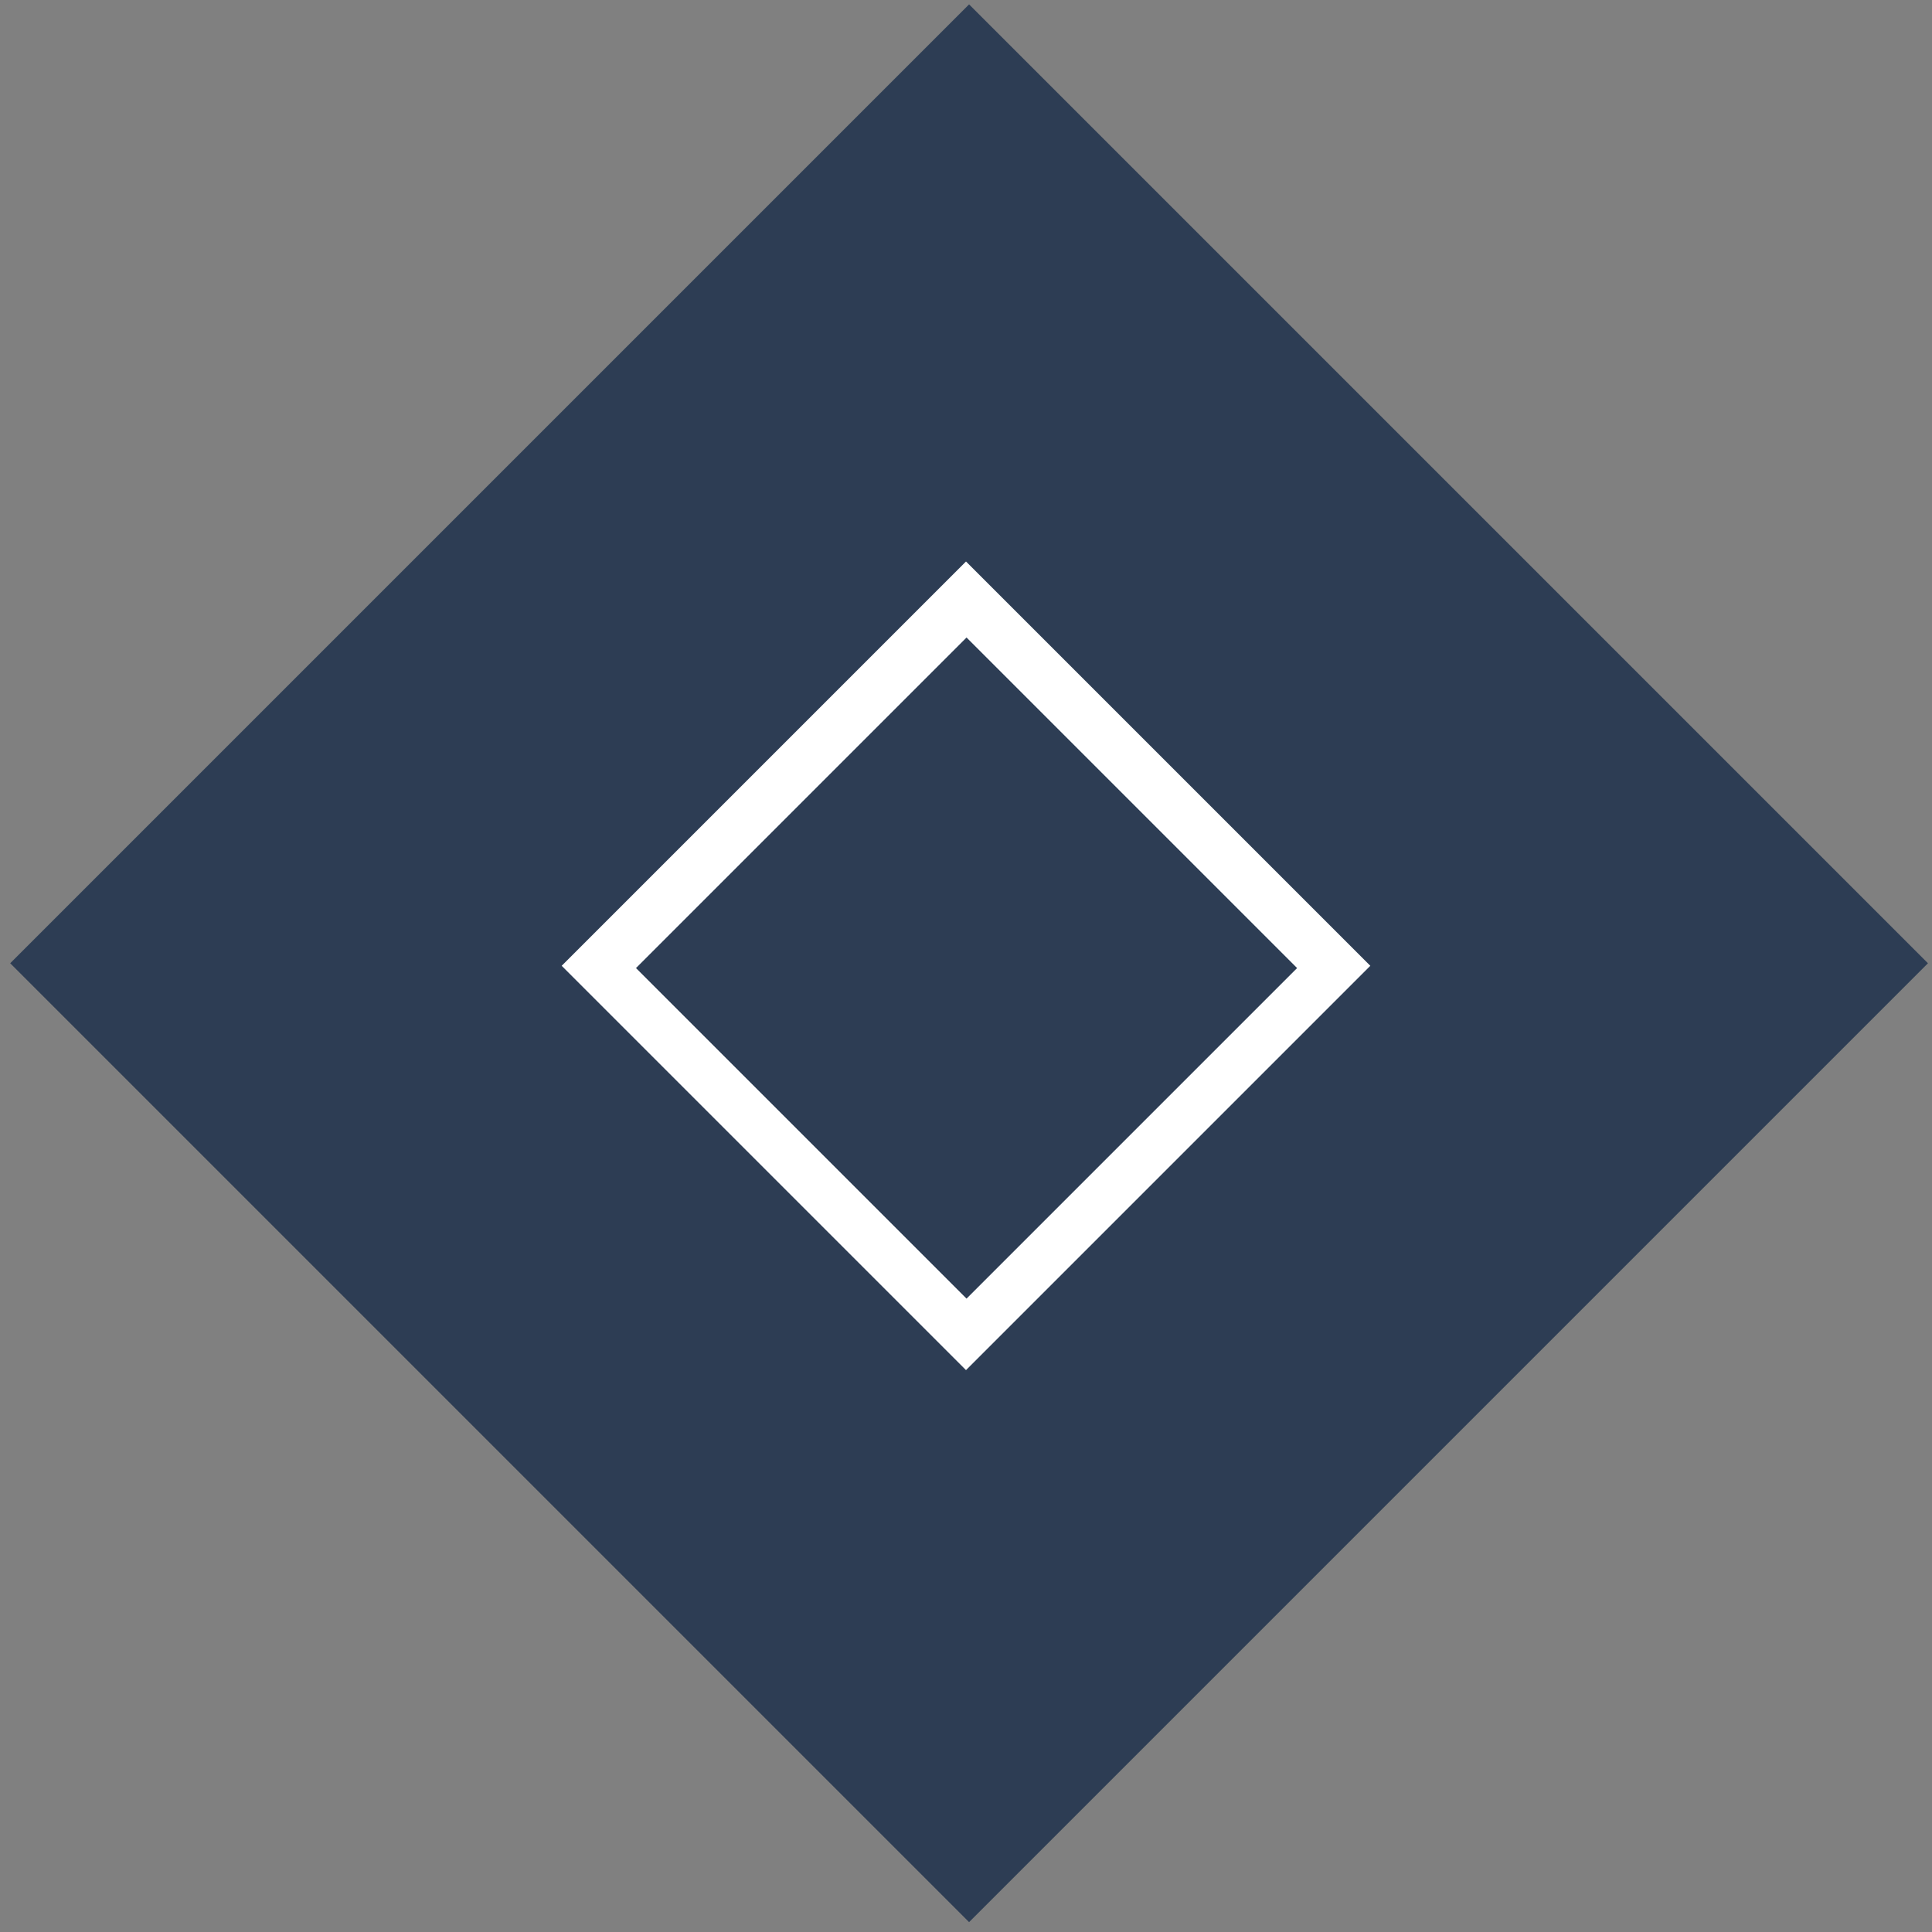
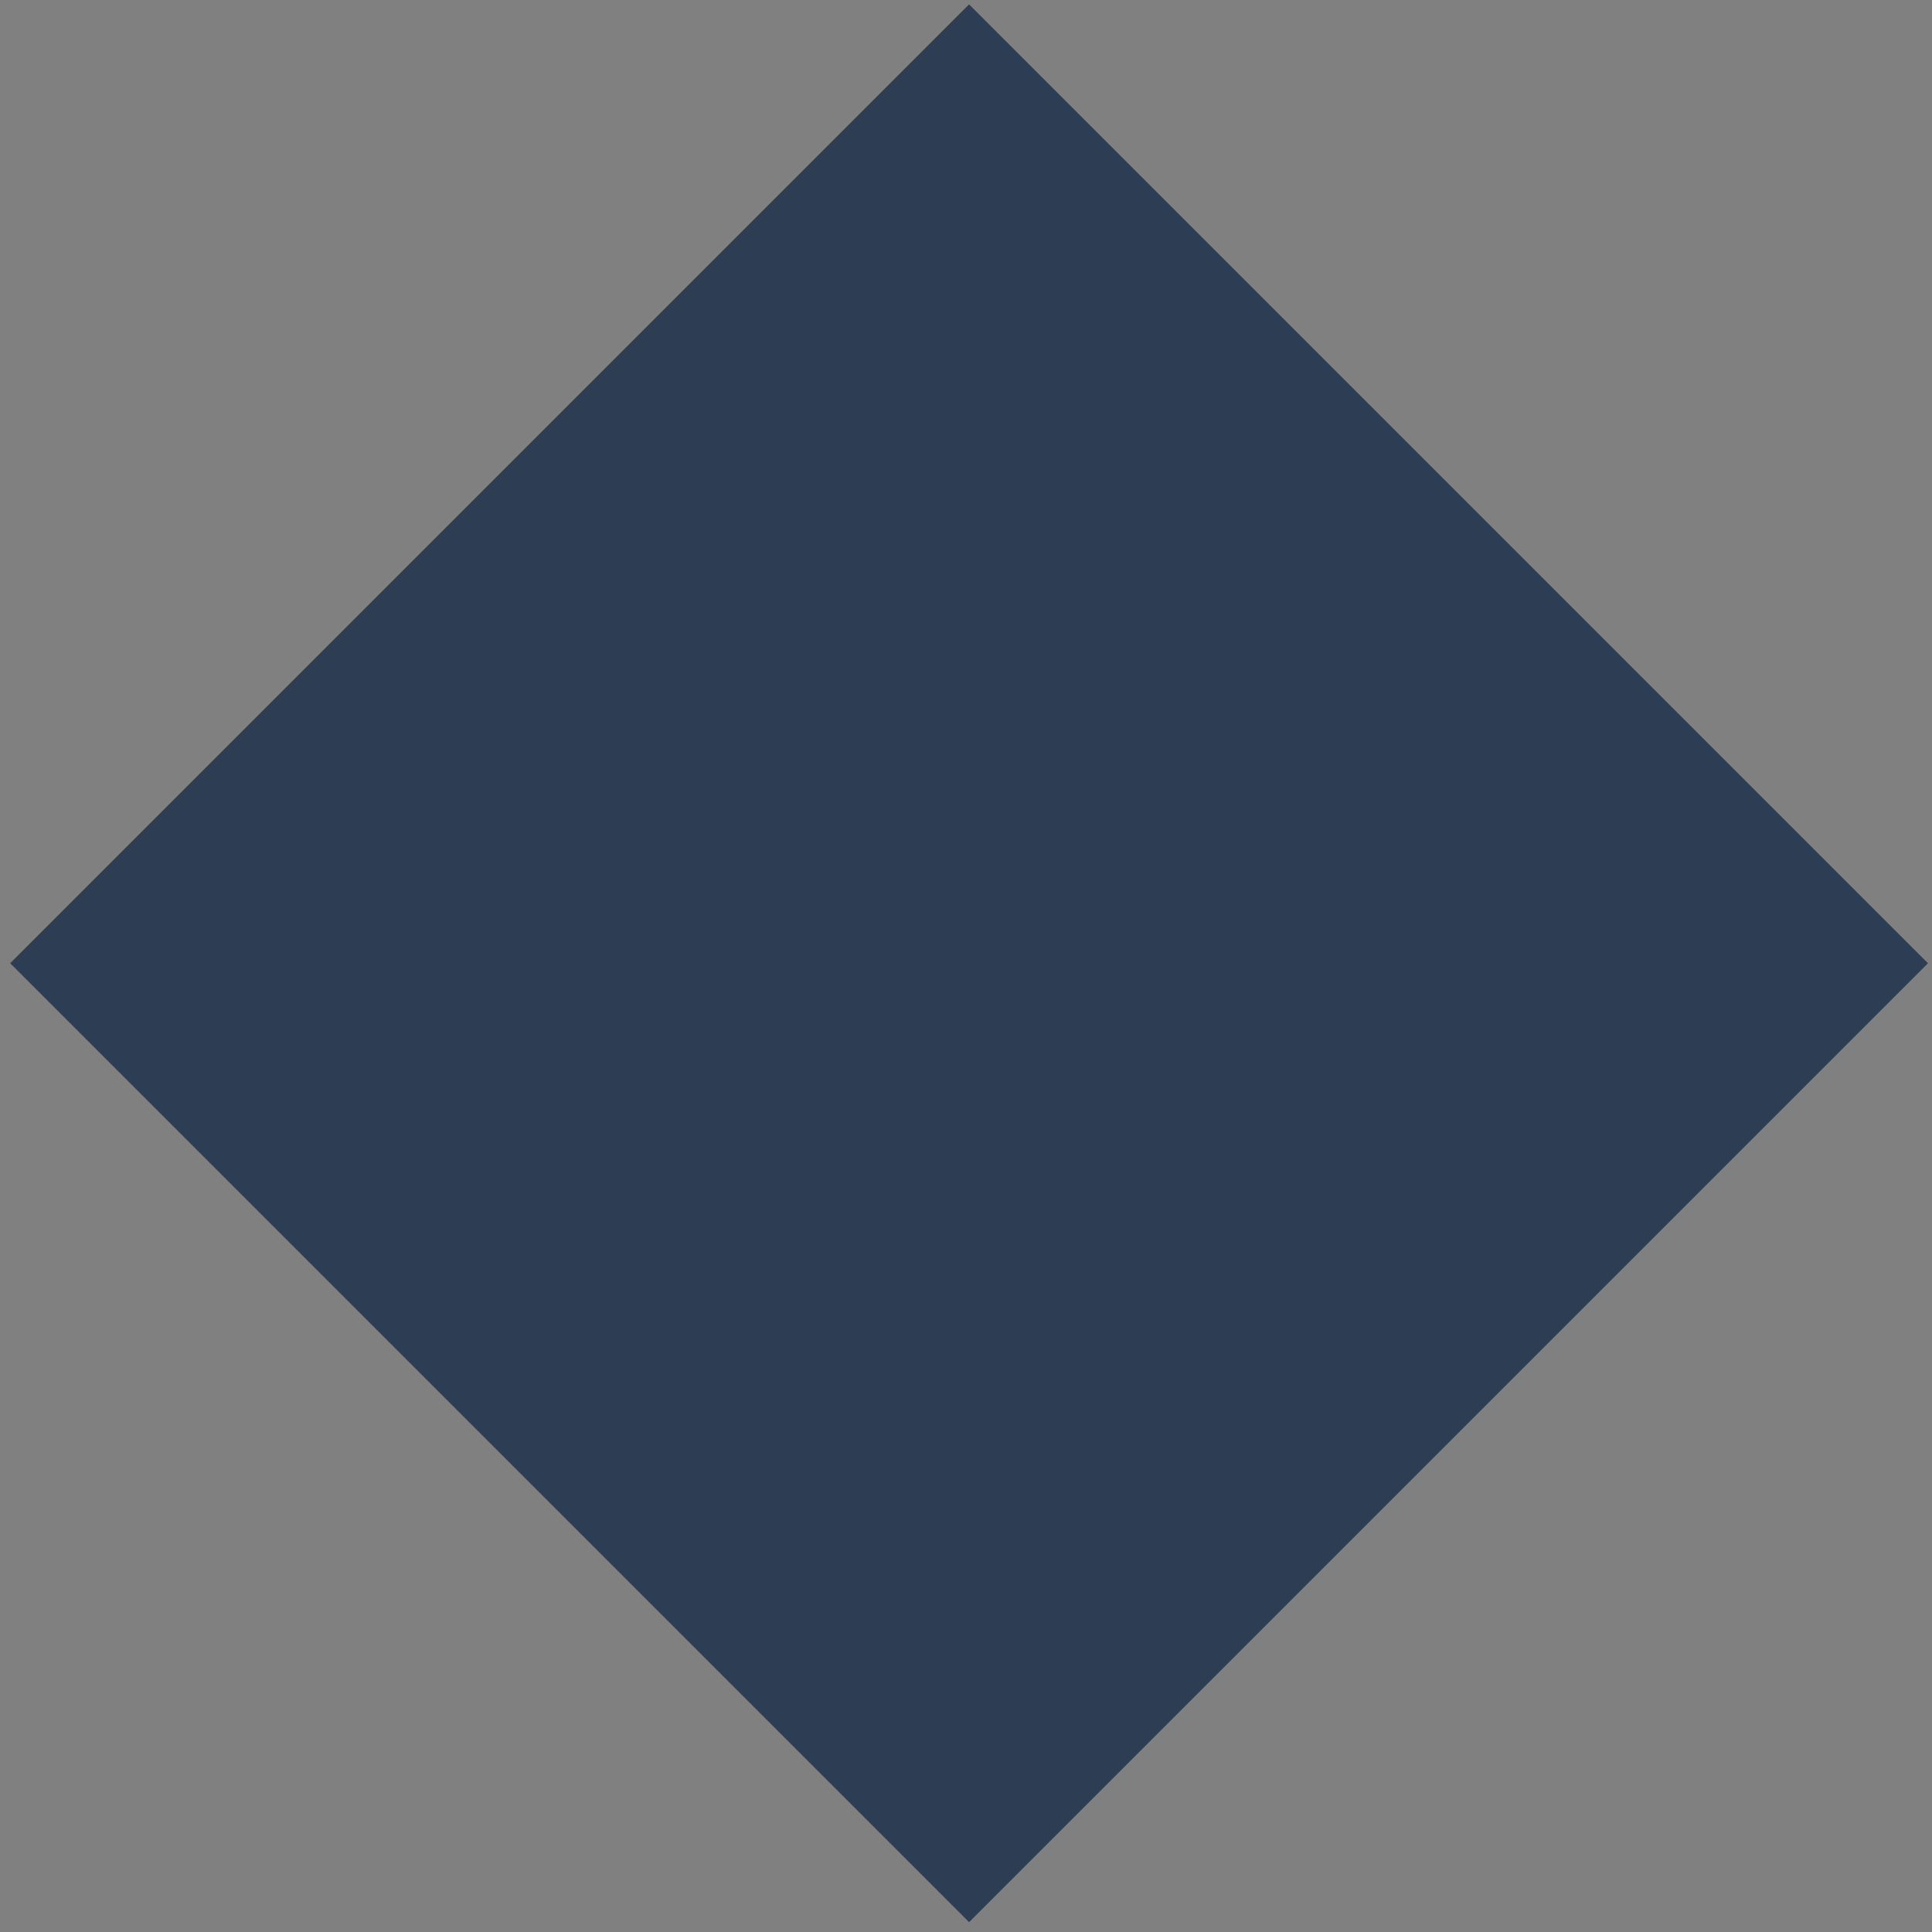
<svg xmlns="http://www.w3.org/2000/svg" version="1.1" id="Layer_2" x="0px" y="0px" viewBox="0 0 50 50" style="enable-background:new 0 0 50 50;" xml:space="preserve">
  <rect x="0" y="0" width="50" height="50" fill="#808080" stroke="none" />
  <style type="text/css">
	.st0{fill:#2D3D54;}
	.st1{fill:#FFFFFF;}
</style>
  <rect x="7.5" y="7.4" transform="matrix(0.707 0.707 -0.707 0.707 25.009 -10.421)" class="st0" width="35.1" height="35.1" />
-   <rect x="17.6" y="17.6" transform="matrix(0.707 0.707 -0.707 0.707 25 -10.355)" class="st1" width="14.8" height="14.8" />
  <rect x="19" y="19" transform="matrix(0.707 0.707 -0.707 0.707 25.014 -10.367)" class="st0" width="12.1" height="12.1" />
</svg>